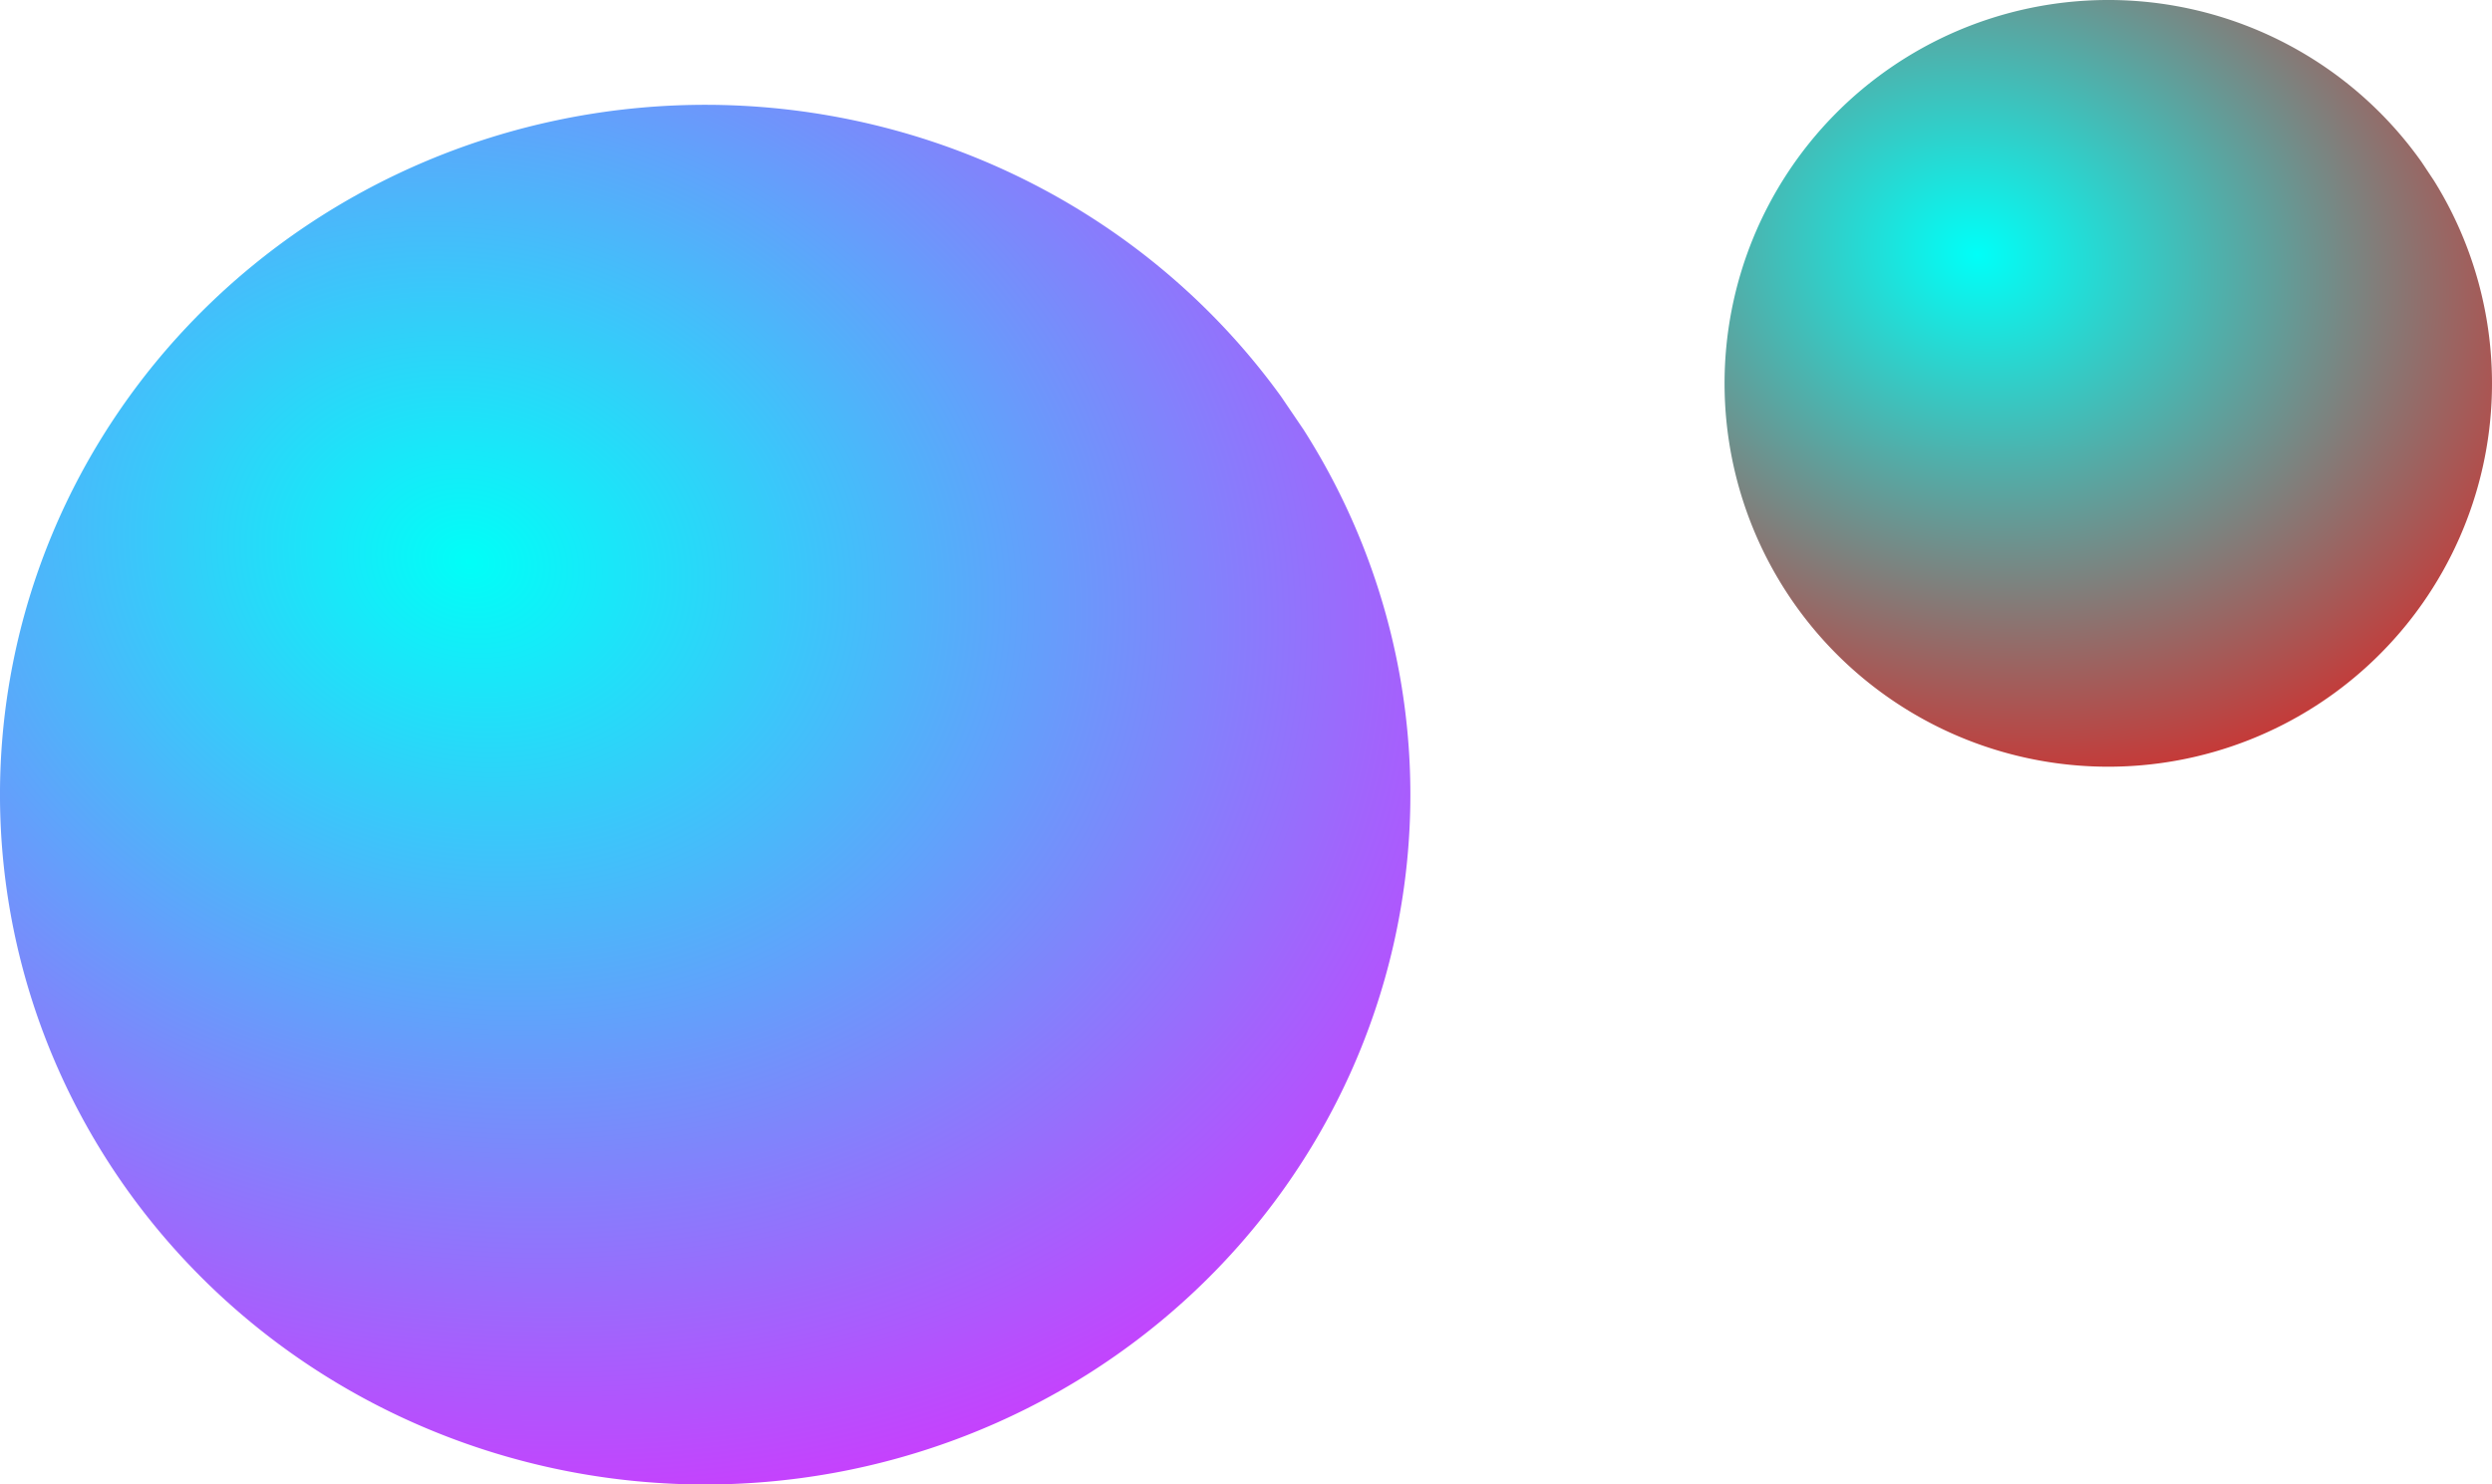
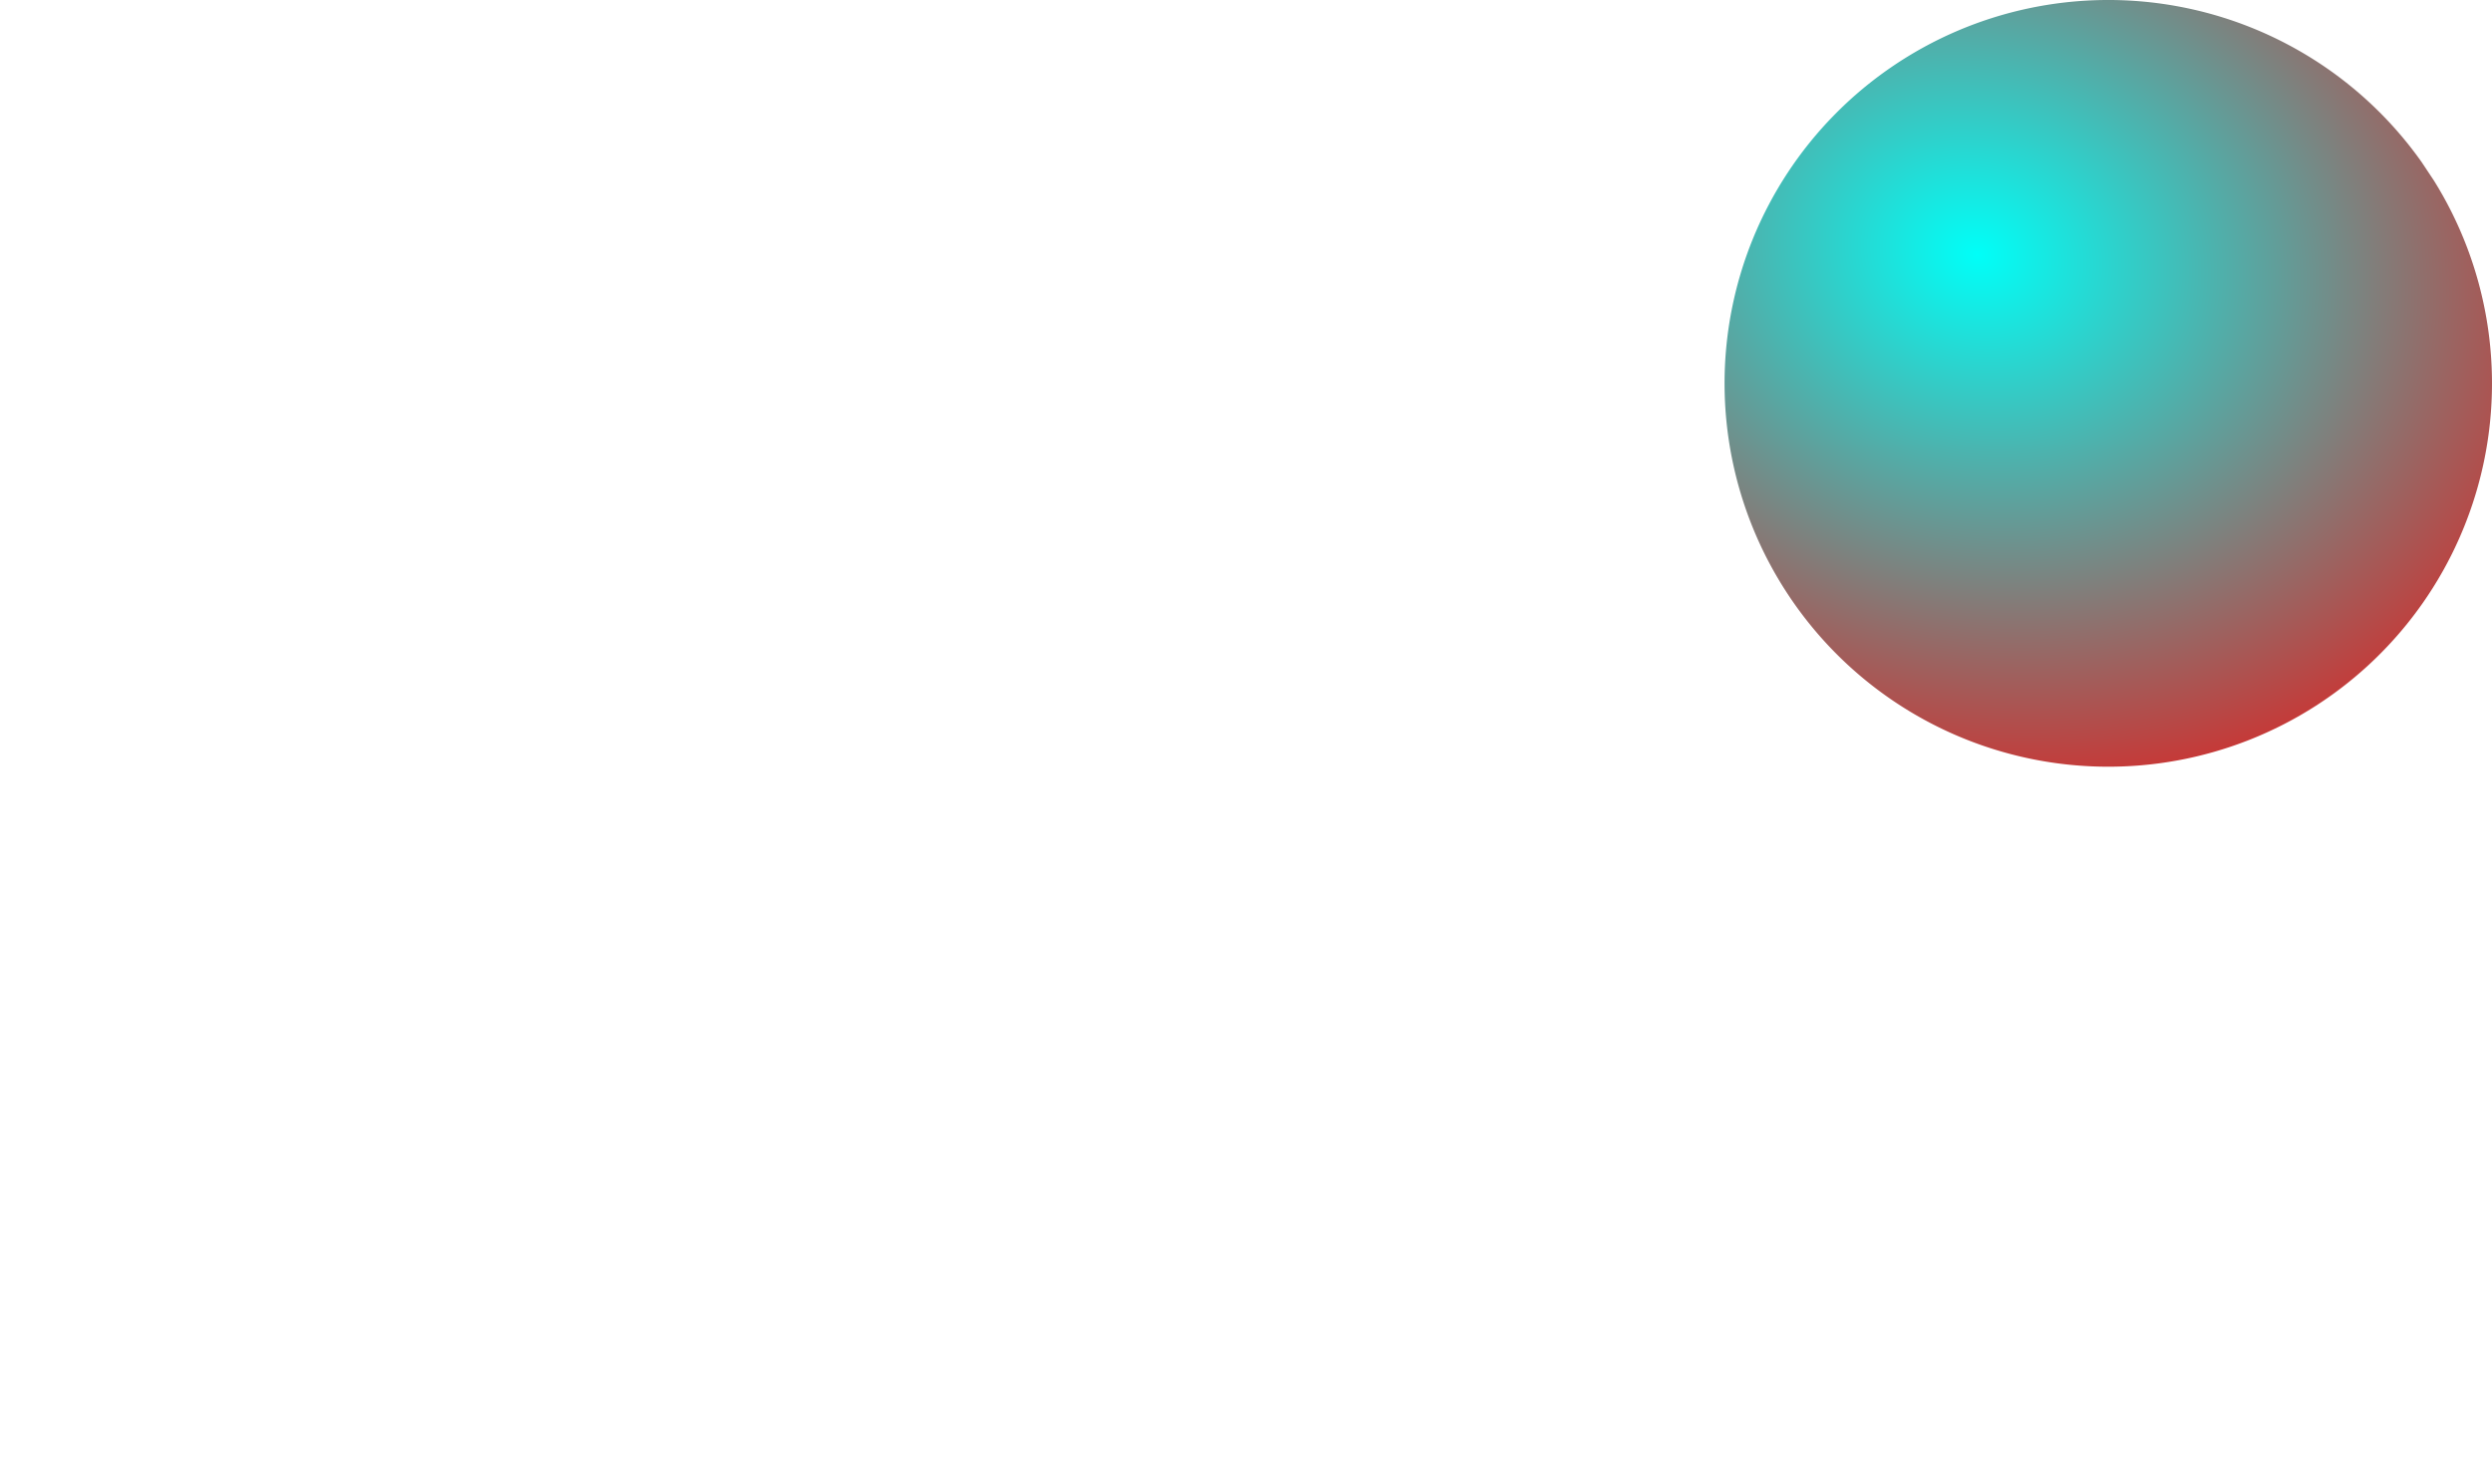
<svg xmlns="http://www.w3.org/2000/svg" xmlns:ns1="http://sodipodi.sourceforge.net/DTD/sodipodi-0.dtd" xmlns:ns2="http://www.inkscape.org/namespaces/inkscape" xmlns:xlink="http://www.w3.org/1999/xlink" width="176.351" height="105.069" id="svg2" ns1:version="0.32" ns2:version="0.92.2 (5c3e80d, 2017-08-06)" ns1:docname="space.svg" version="1.1">
  <defs id="defs4">
    <linearGradient id="linearGradient7703">
      <stop id="stop7705" offset="0" style="stop-color:#00fff8;stop-opacity:1" />
      <stop id="stop7707" offset="1" style="stop-color:red;stop-opacity:1" />
    </linearGradient>
    <linearGradient id="linearGradient2760">
      <stop style="stop-color:#00fff8;stop-opacity:1" offset="0" id="stop2762" />
      <stop style="stop-color:#ff0aff;stop-opacity:1" offset="1" id="stop2764" />
    </linearGradient>
    <radialGradient ns2:collect="always" xlink:href="#linearGradient2760" id="radialGradient2770" cx="88.932" cy="418.063" fx="88.932" fy="418.063" r="37.867" gradientTransform="matrix(2.007,0.538,-0.449,1.676,95.017,-334.337)" gradientUnits="userSpaceOnUse" />
    <radialGradient ns2:collect="always" xlink:href="#linearGradient2760" id="radialGradient2774" gradientUnits="userSpaceOnUse" gradientTransform="matrix(2.645,0.694,-0.591,2.161,-499.681,-74.606)" cx="88.932" cy="418.063" fx="88.932" fy="418.063" r="37.867" />
    <radialGradient ns2:collect="always" xlink:href="#linearGradient2760" id="radialGradient2349" gradientUnits="userSpaceOnUse" gradientTransform="matrix(2.007,0.538,-0.449,1.676,95.017,-334.337)" cx="88.932" cy="418.063" fx="88.932" fy="418.063" r="37.867" />
    <radialGradient ns2:collect="always" xlink:href="#linearGradient7703" id="radialGradient7701" gradientUnits="userSpaceOnUse" gradientTransform="matrix(1.439,0.386,-0.322,1.201,-398.169,332.421)" cx="88.932" cy="418.063" fx="88.932" fy="418.063" r="37.867" />
    <radialGradient ns2:collect="always" xlink:href="#linearGradient7703" id="radialGradient7715" gradientUnits="userSpaceOnUse" gradientTransform="matrix(2.007,0.538,-0.449,1.676,95.017,-334.337)" cx="88.932" cy="418.063" fx="88.932" fy="418.063" r="37.867" />
    <radialGradient ns2:collect="always" xlink:href="#linearGradient2760" id="radialGradient7761" gradientUnits="userSpaceOnUse" gradientTransform="matrix(2.007,0.538,-0.449,1.676,95.017,-334.337)" cx="88.932" cy="418.063" fx="88.932" fy="418.063" r="37.867" />
    <radialGradient ns2:collect="always" xlink:href="#linearGradient7703" id="radialGradient7763" gradientUnits="userSpaceOnUse" gradientTransform="matrix(2.007,0.538,-0.449,1.676,95.017,-334.337)" cx="88.932" cy="418.063" fx="88.932" fy="418.063" r="37.867" />
    <radialGradient ns2:collect="always" xlink:href="#linearGradient7703" id="radialGradient7765" gradientUnits="userSpaceOnUse" gradientTransform="matrix(2.007,0.538,-0.449,1.676,95.017,-334.337)" cx="88.932" cy="418.063" fx="88.932" fy="418.063" r="37.867" />
    <radialGradient ns2:collect="always" xlink:href="#linearGradient2760" id="radialGradient7767" gradientUnits="userSpaceOnUse" gradientTransform="matrix(2.007,0.538,-0.449,1.676,95.017,-334.337)" cx="88.932" cy="418.063" fx="88.932" fy="418.063" r="37.867" />
    <radialGradient ns2:collect="always" xlink:href="#linearGradient2760" id="radialGradient7769" gradientUnits="userSpaceOnUse" gradientTransform="matrix(2.007,0.538,-0.449,1.676,95.017,-334.337)" cx="88.932" cy="418.063" fx="88.932" fy="418.063" r="37.867" />
  </defs>
  <ns1:namedview id="base" pagecolor="#ffffff" bordercolor="#666666" borderopacity="1.0" gridtolerance="10000" guidetolerance="10" objecttolerance="10" ns2:pageopacity="0.0" ns2:pageshadow="2" ns2:zoom="0.5305008" ns2:cx="38.447533" ns2:cy="365.80194" ns2:document-units="px" ns2:current-layer="layer1" ns2:window-width="1103" ns2:window-height="789" ns2:window-x="119" ns2:window-y="88" showborder="true" ns2:showpageshadow="false" showgrid="false" />
  <g ns2:label="Layer 1" ns2:groupmode="layer" id="layer1" transform="translate(544.718,-850.811)">
-     <path ns1:type="arc" style="opacity:1;fill:url(#radialGradient2774);fill-opacity:1;stroke:none;stroke-width:6.779;stroke-linecap:butt;stroke-miterlimit:4;stroke-dasharray:none;stroke-dashoffset:0;stroke-opacity:1" id="path2772" ns1:cx="-494.814" ns1:cy="907.055" ns1:rx="49.9039" ns1:ry="48.8253" d="m -452.469,881.219 a 49.904,48.825 0 0 1 -15.33,66.888 49.904,48.825 0 0 1 -68.58,-14.031 49.904,48.825 0 0 1 13.349,-67.293 49.904,48.825 0 0 1 68.966,12.088" ns1:start="5.72559" ns1:end="5.66783" ns1:open="true" />
    <path ns1:type="arc" style="opacity:1;fill:url(#radialGradient7701);fill-opacity:1;stroke:none;stroke-width:3.728;stroke-linecap:butt;stroke-miterlimit:4;stroke-dasharray:none;stroke-dashoffset:0;stroke-opacity:1" id="path7699" ns1:cx="-395.521" ns1:cy="877.944" ns1:rx="27.1545" ns1:ry="27.1329" d="m -372.48,863.587 a 27.154,27.133 0 0 1 -8.341,37.17 27.154,27.133 0 0 1 -37.317,-7.797 27.154,27.133 0 0 1 7.264,-37.396 27.154,27.133 0 0 1 37.527,6.718" ns1:start="5.72559" ns1:end="5.66783" ns1:open="true" />
  </g>
</svg>